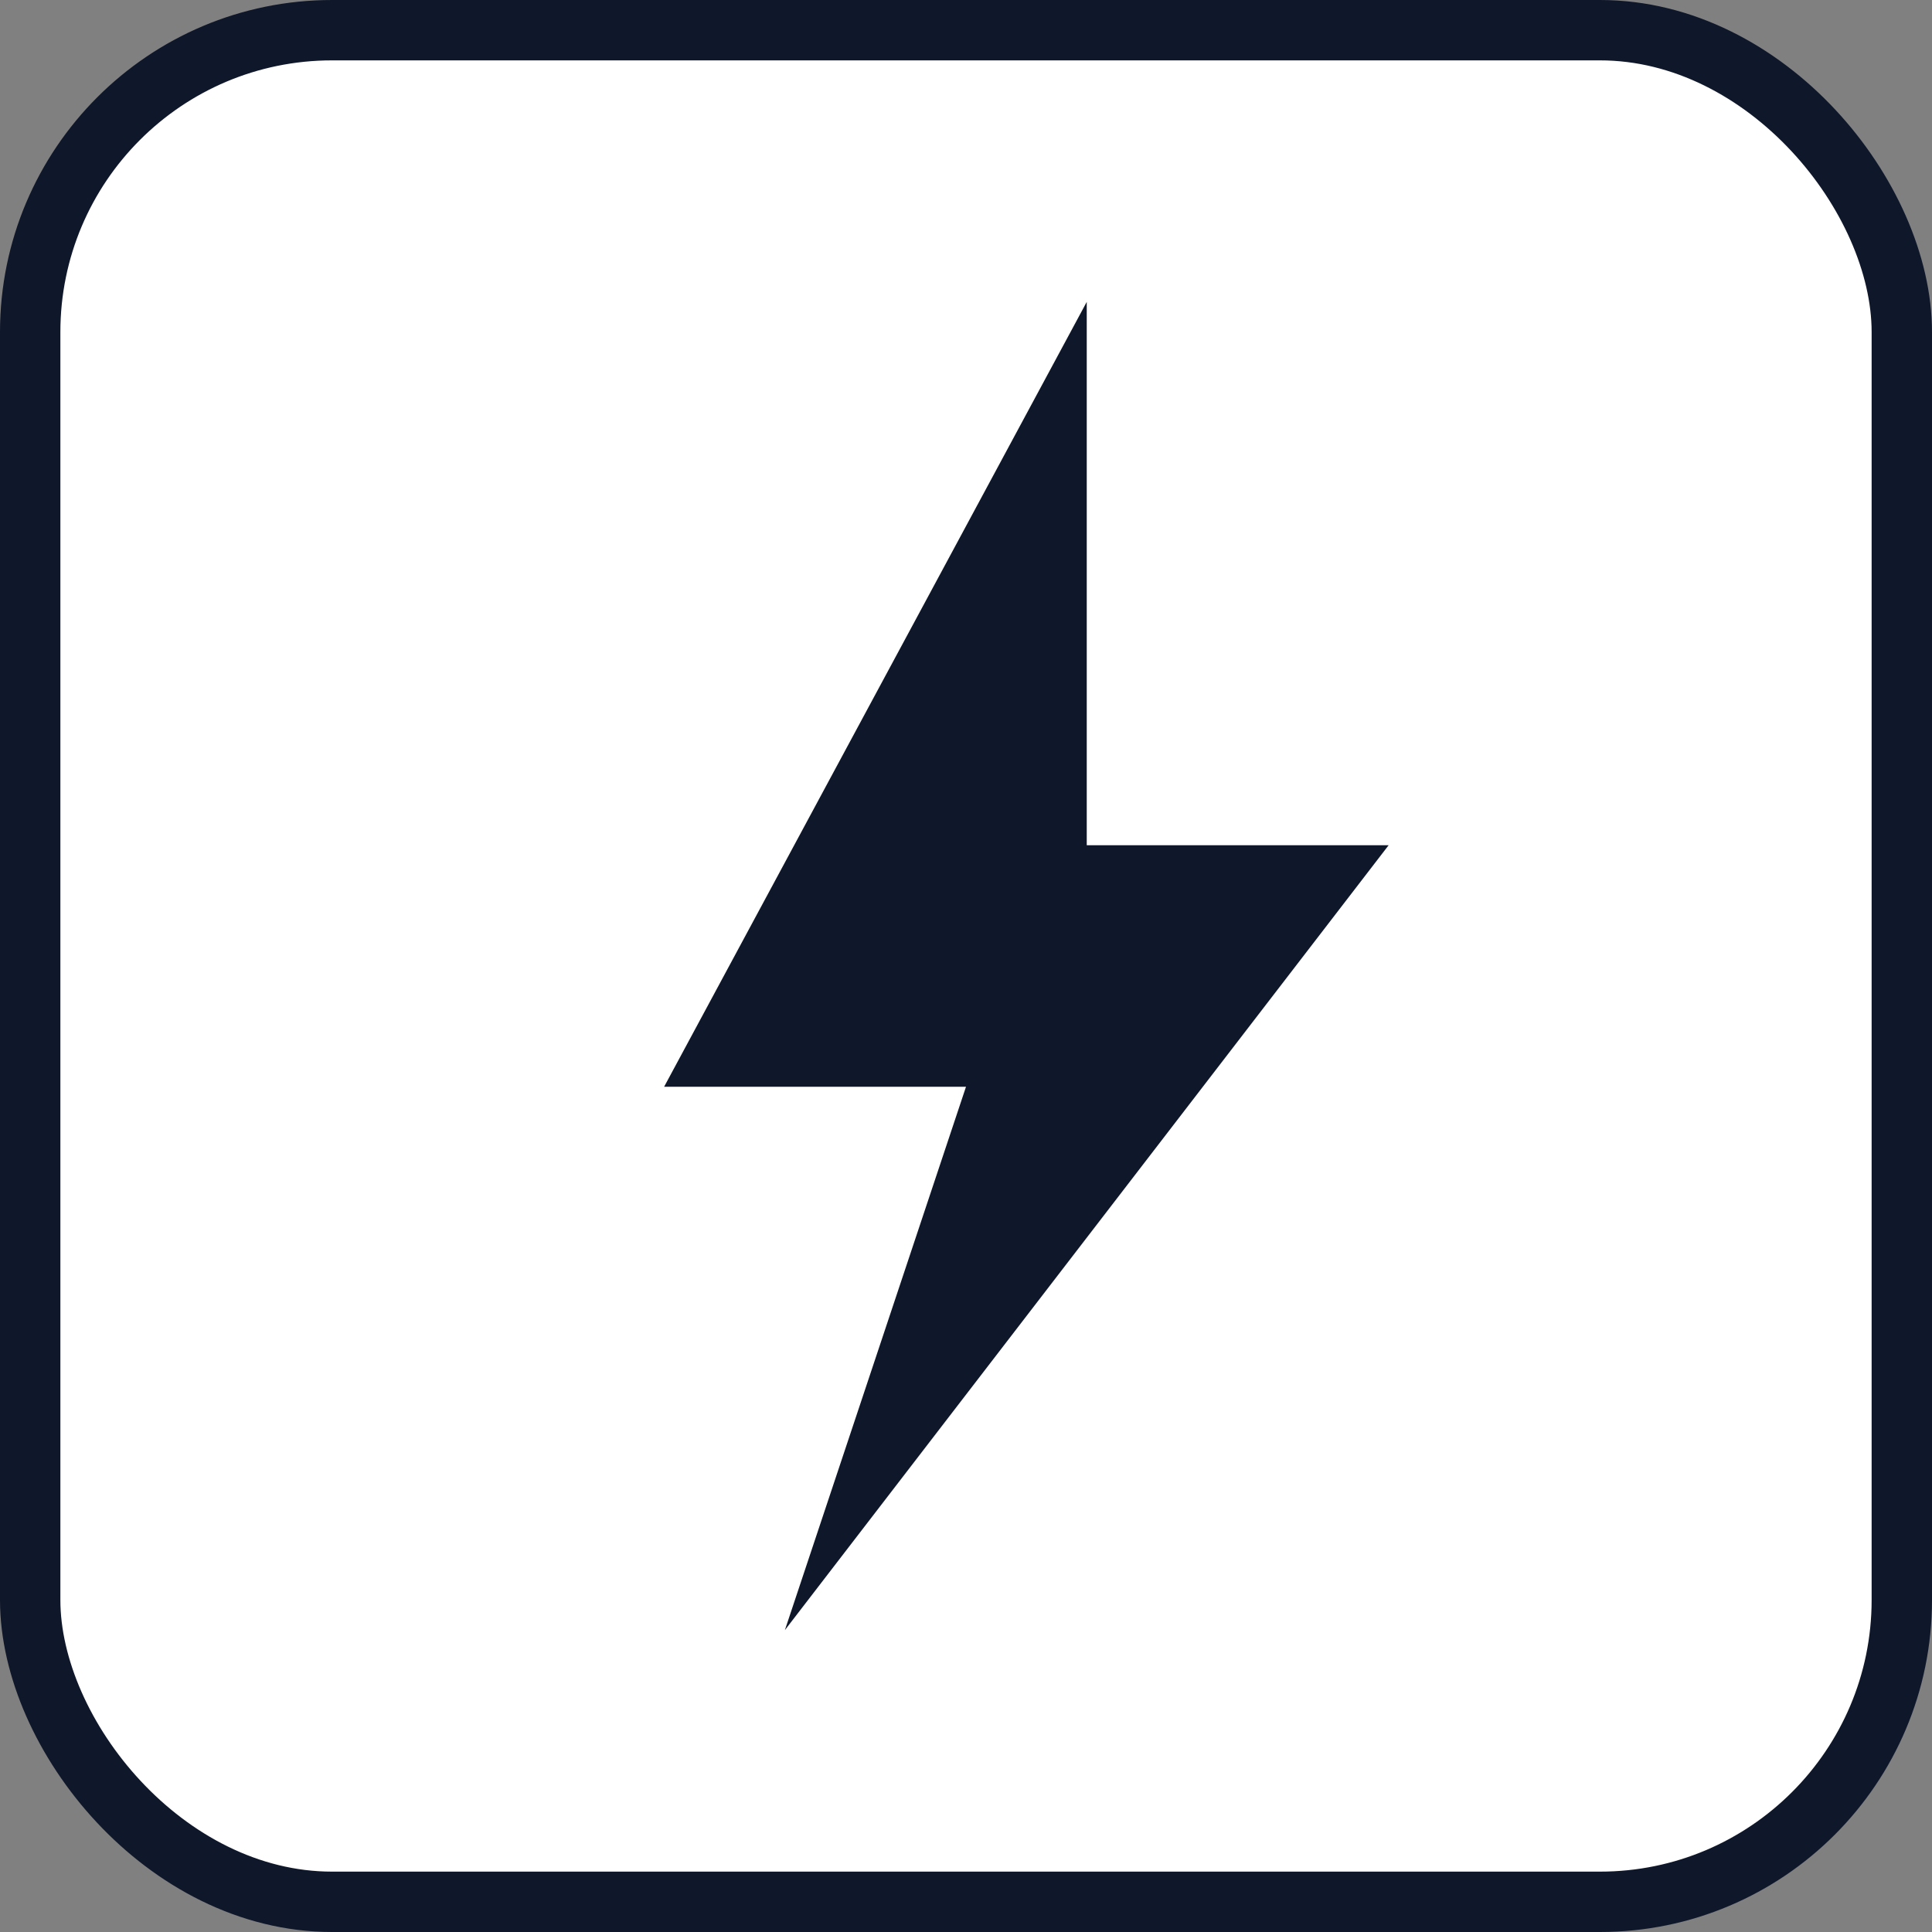
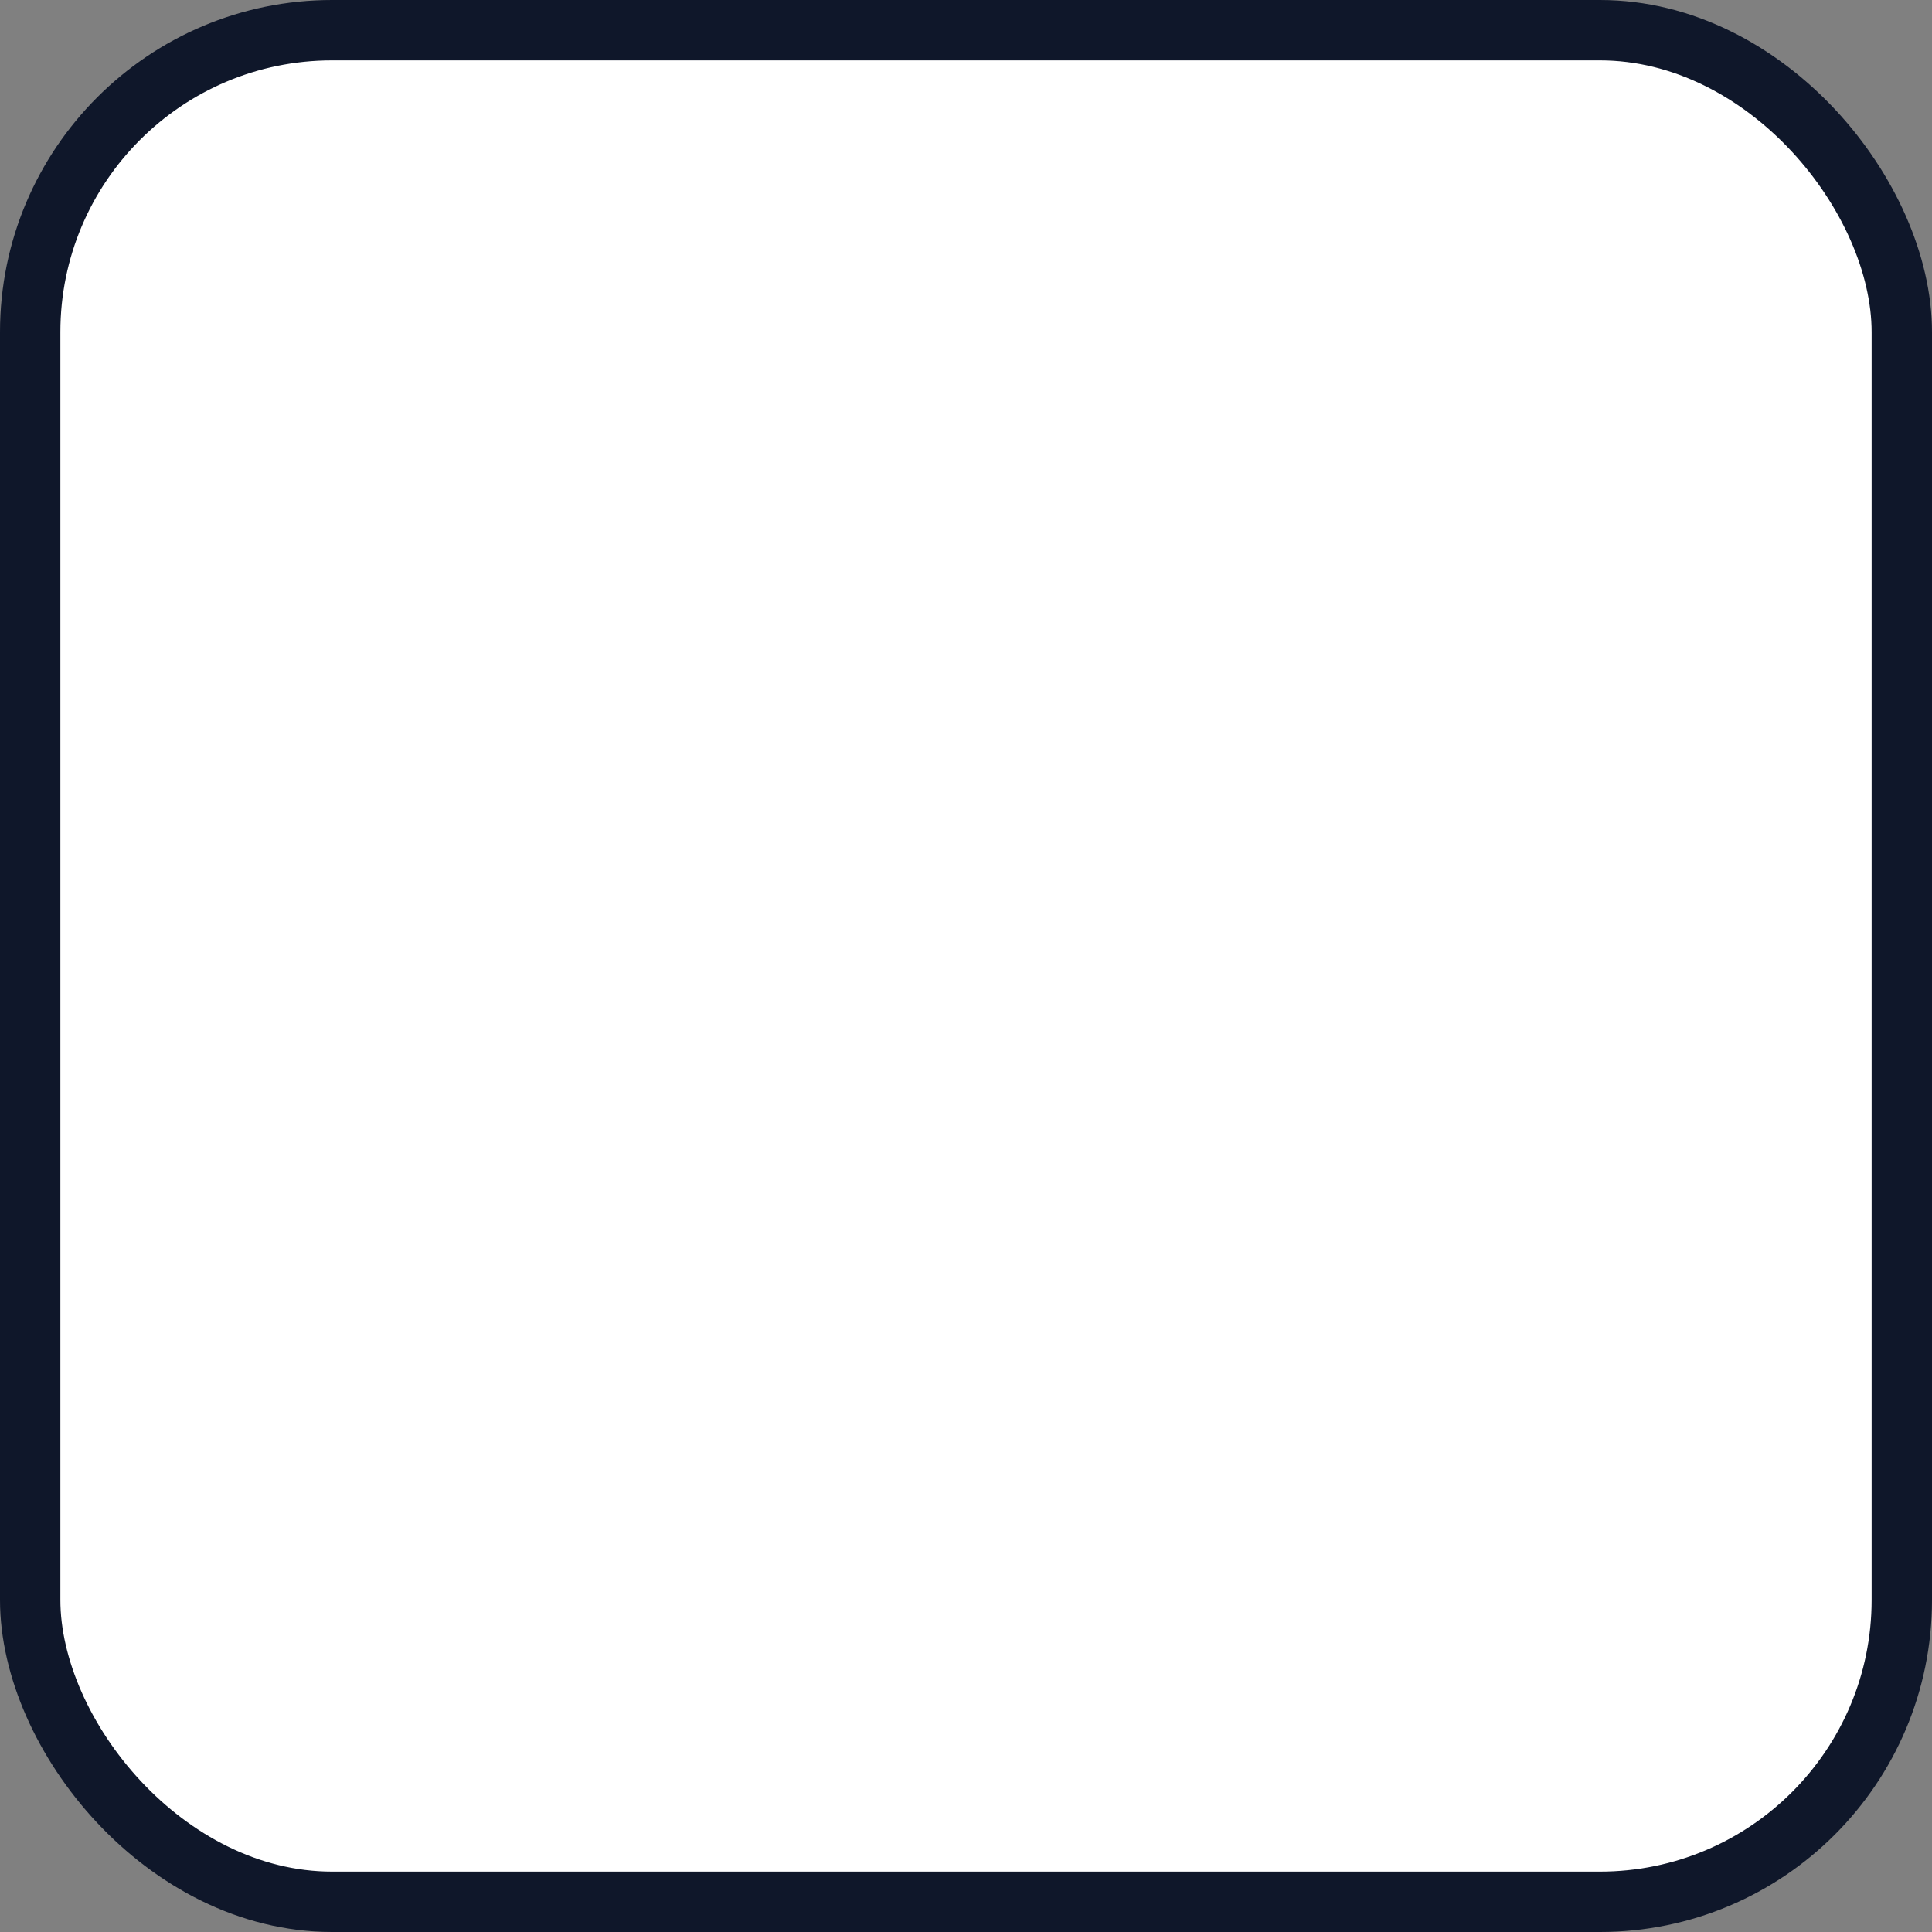
<svg xmlns="http://www.w3.org/2000/svg" viewBox="0 0 64 64" width="64" height="64" role="img" aria-label="QuoteTier favicon">
  <rect x="0" y="0" width="64" height="64" fill="#808080" stroke="none" />
  <title>QuoteTier favicon</title>
  <desc>Lightning bolt in navy inside a white rounded square with a navy keyline</desc>
  <rect x="1" y="1" width="62" height="62" rx="10" ry="10" fill="#FFFFFF" stroke="#0F172A" stroke-width="2" />
-   <path d="M36 10 L22 36 H32 L26 54 L46 28 H36 Z" fill="#0F172A" />
</svg>